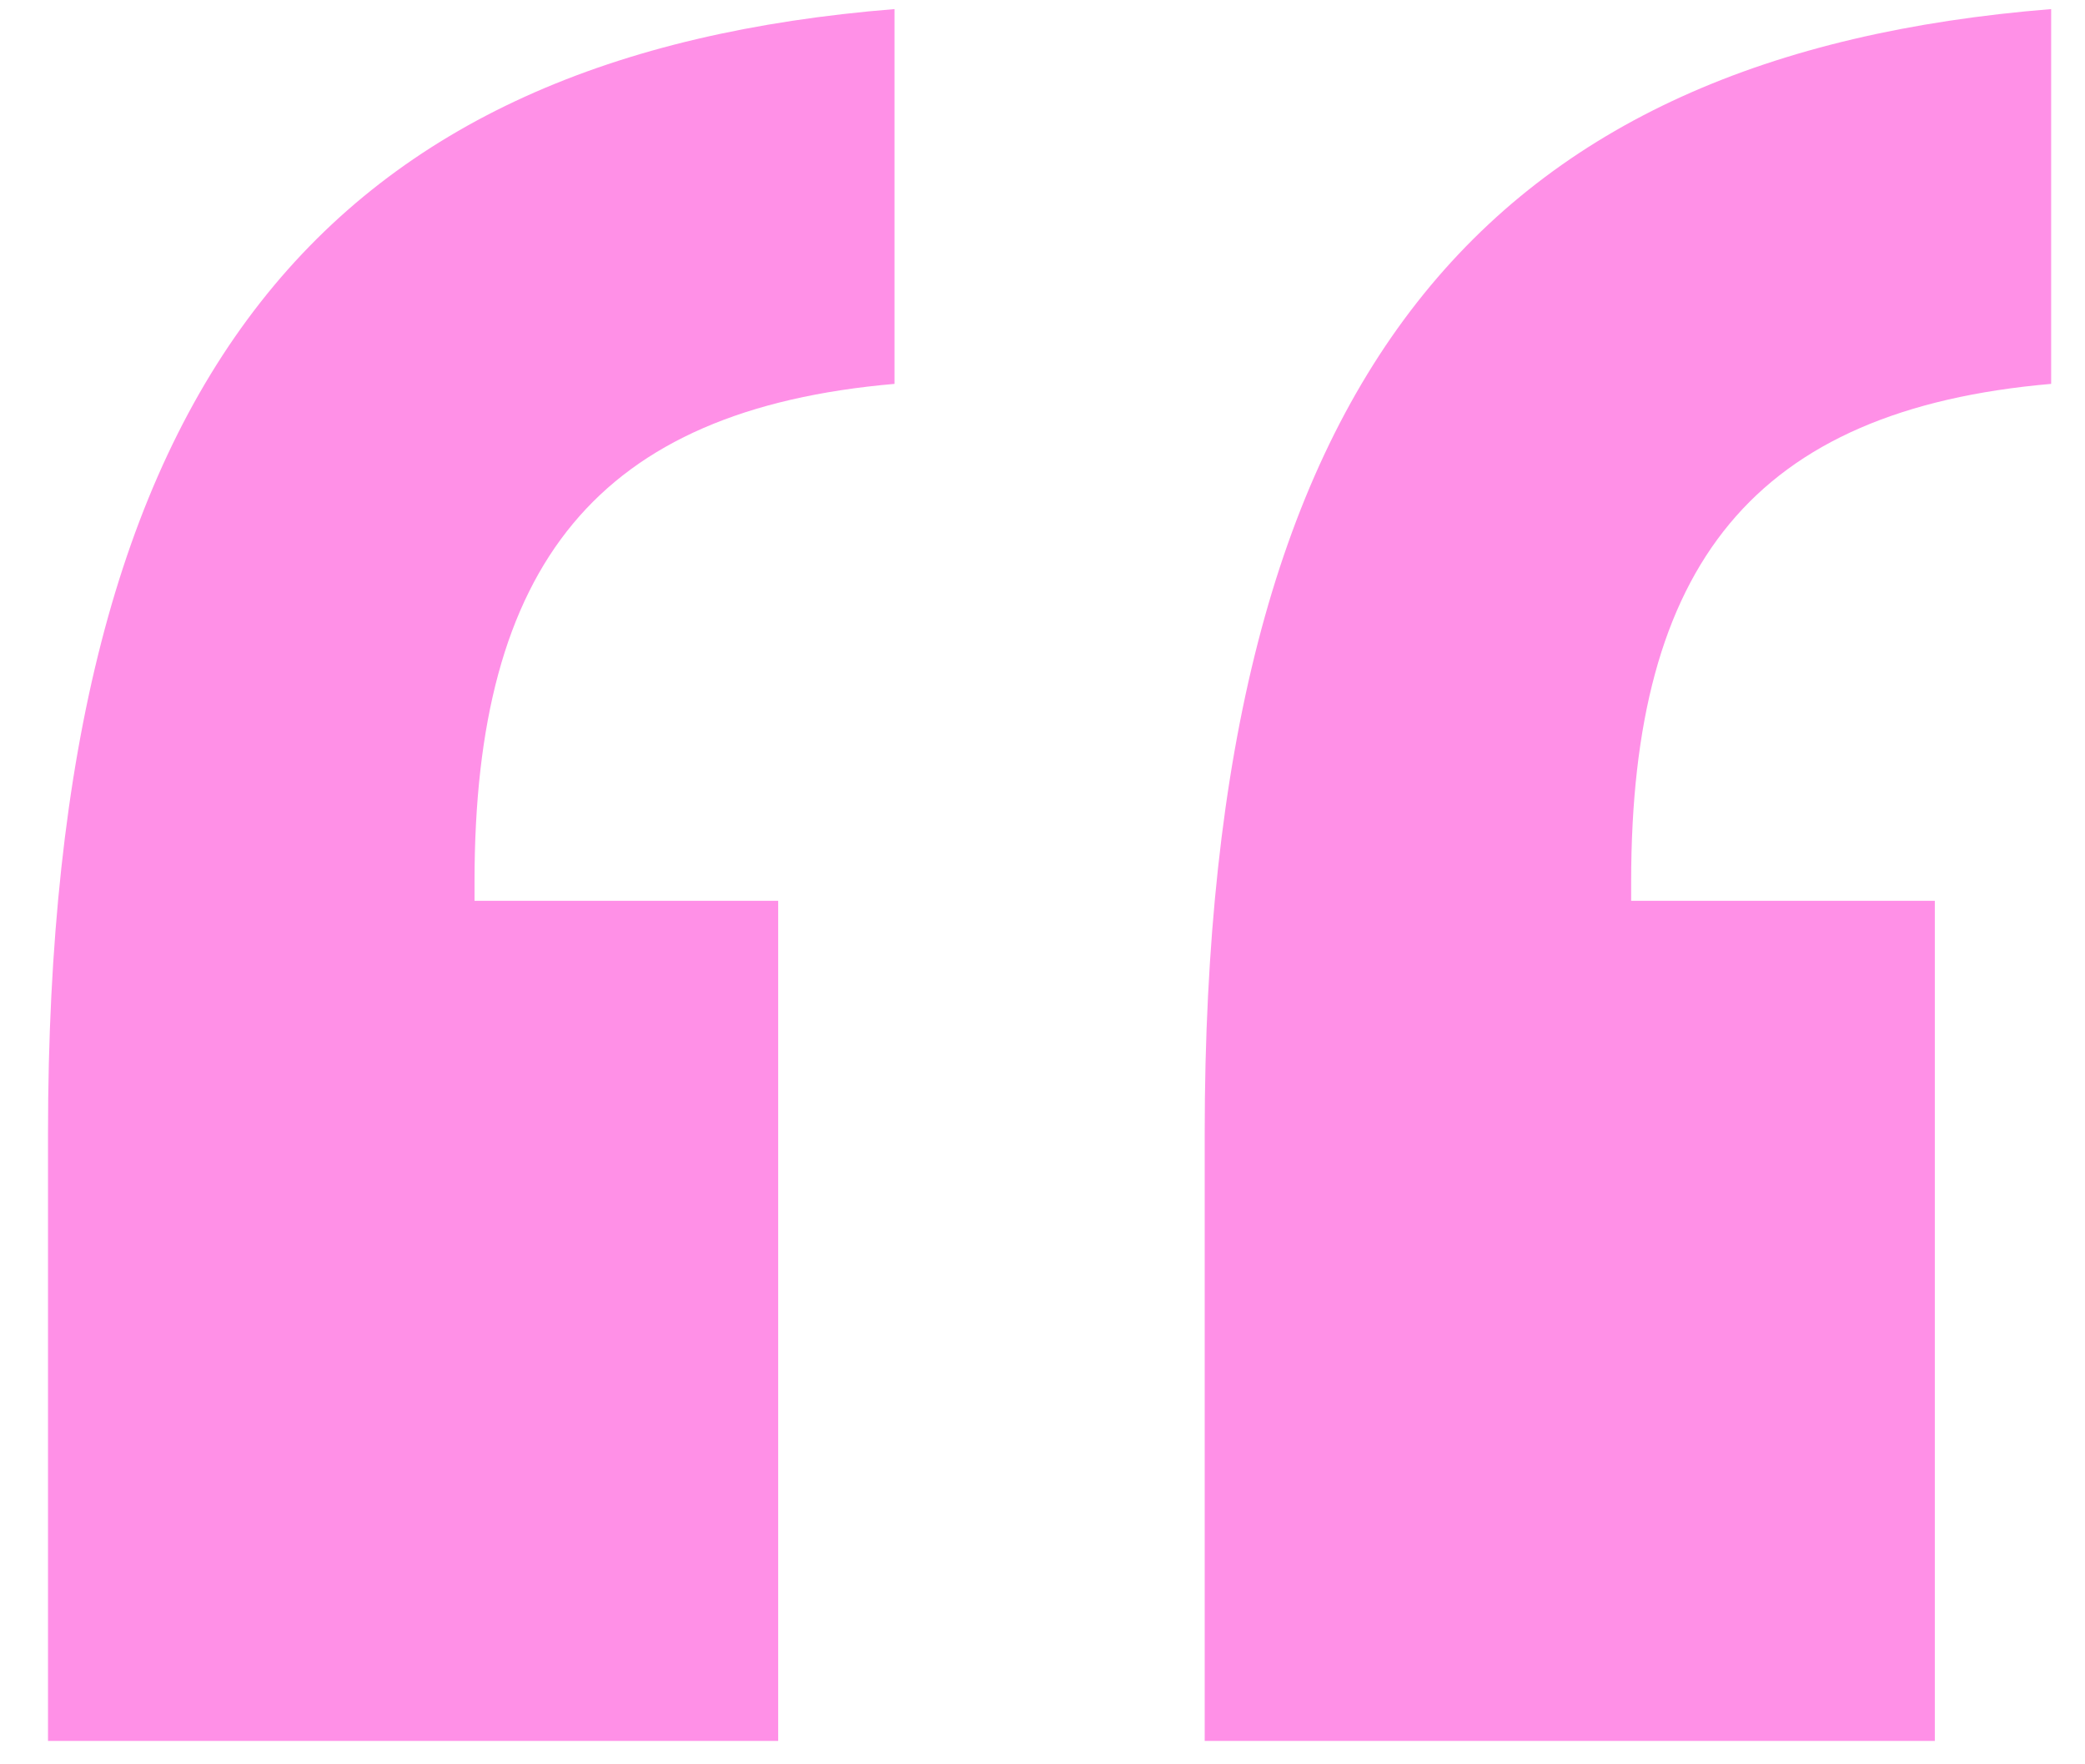
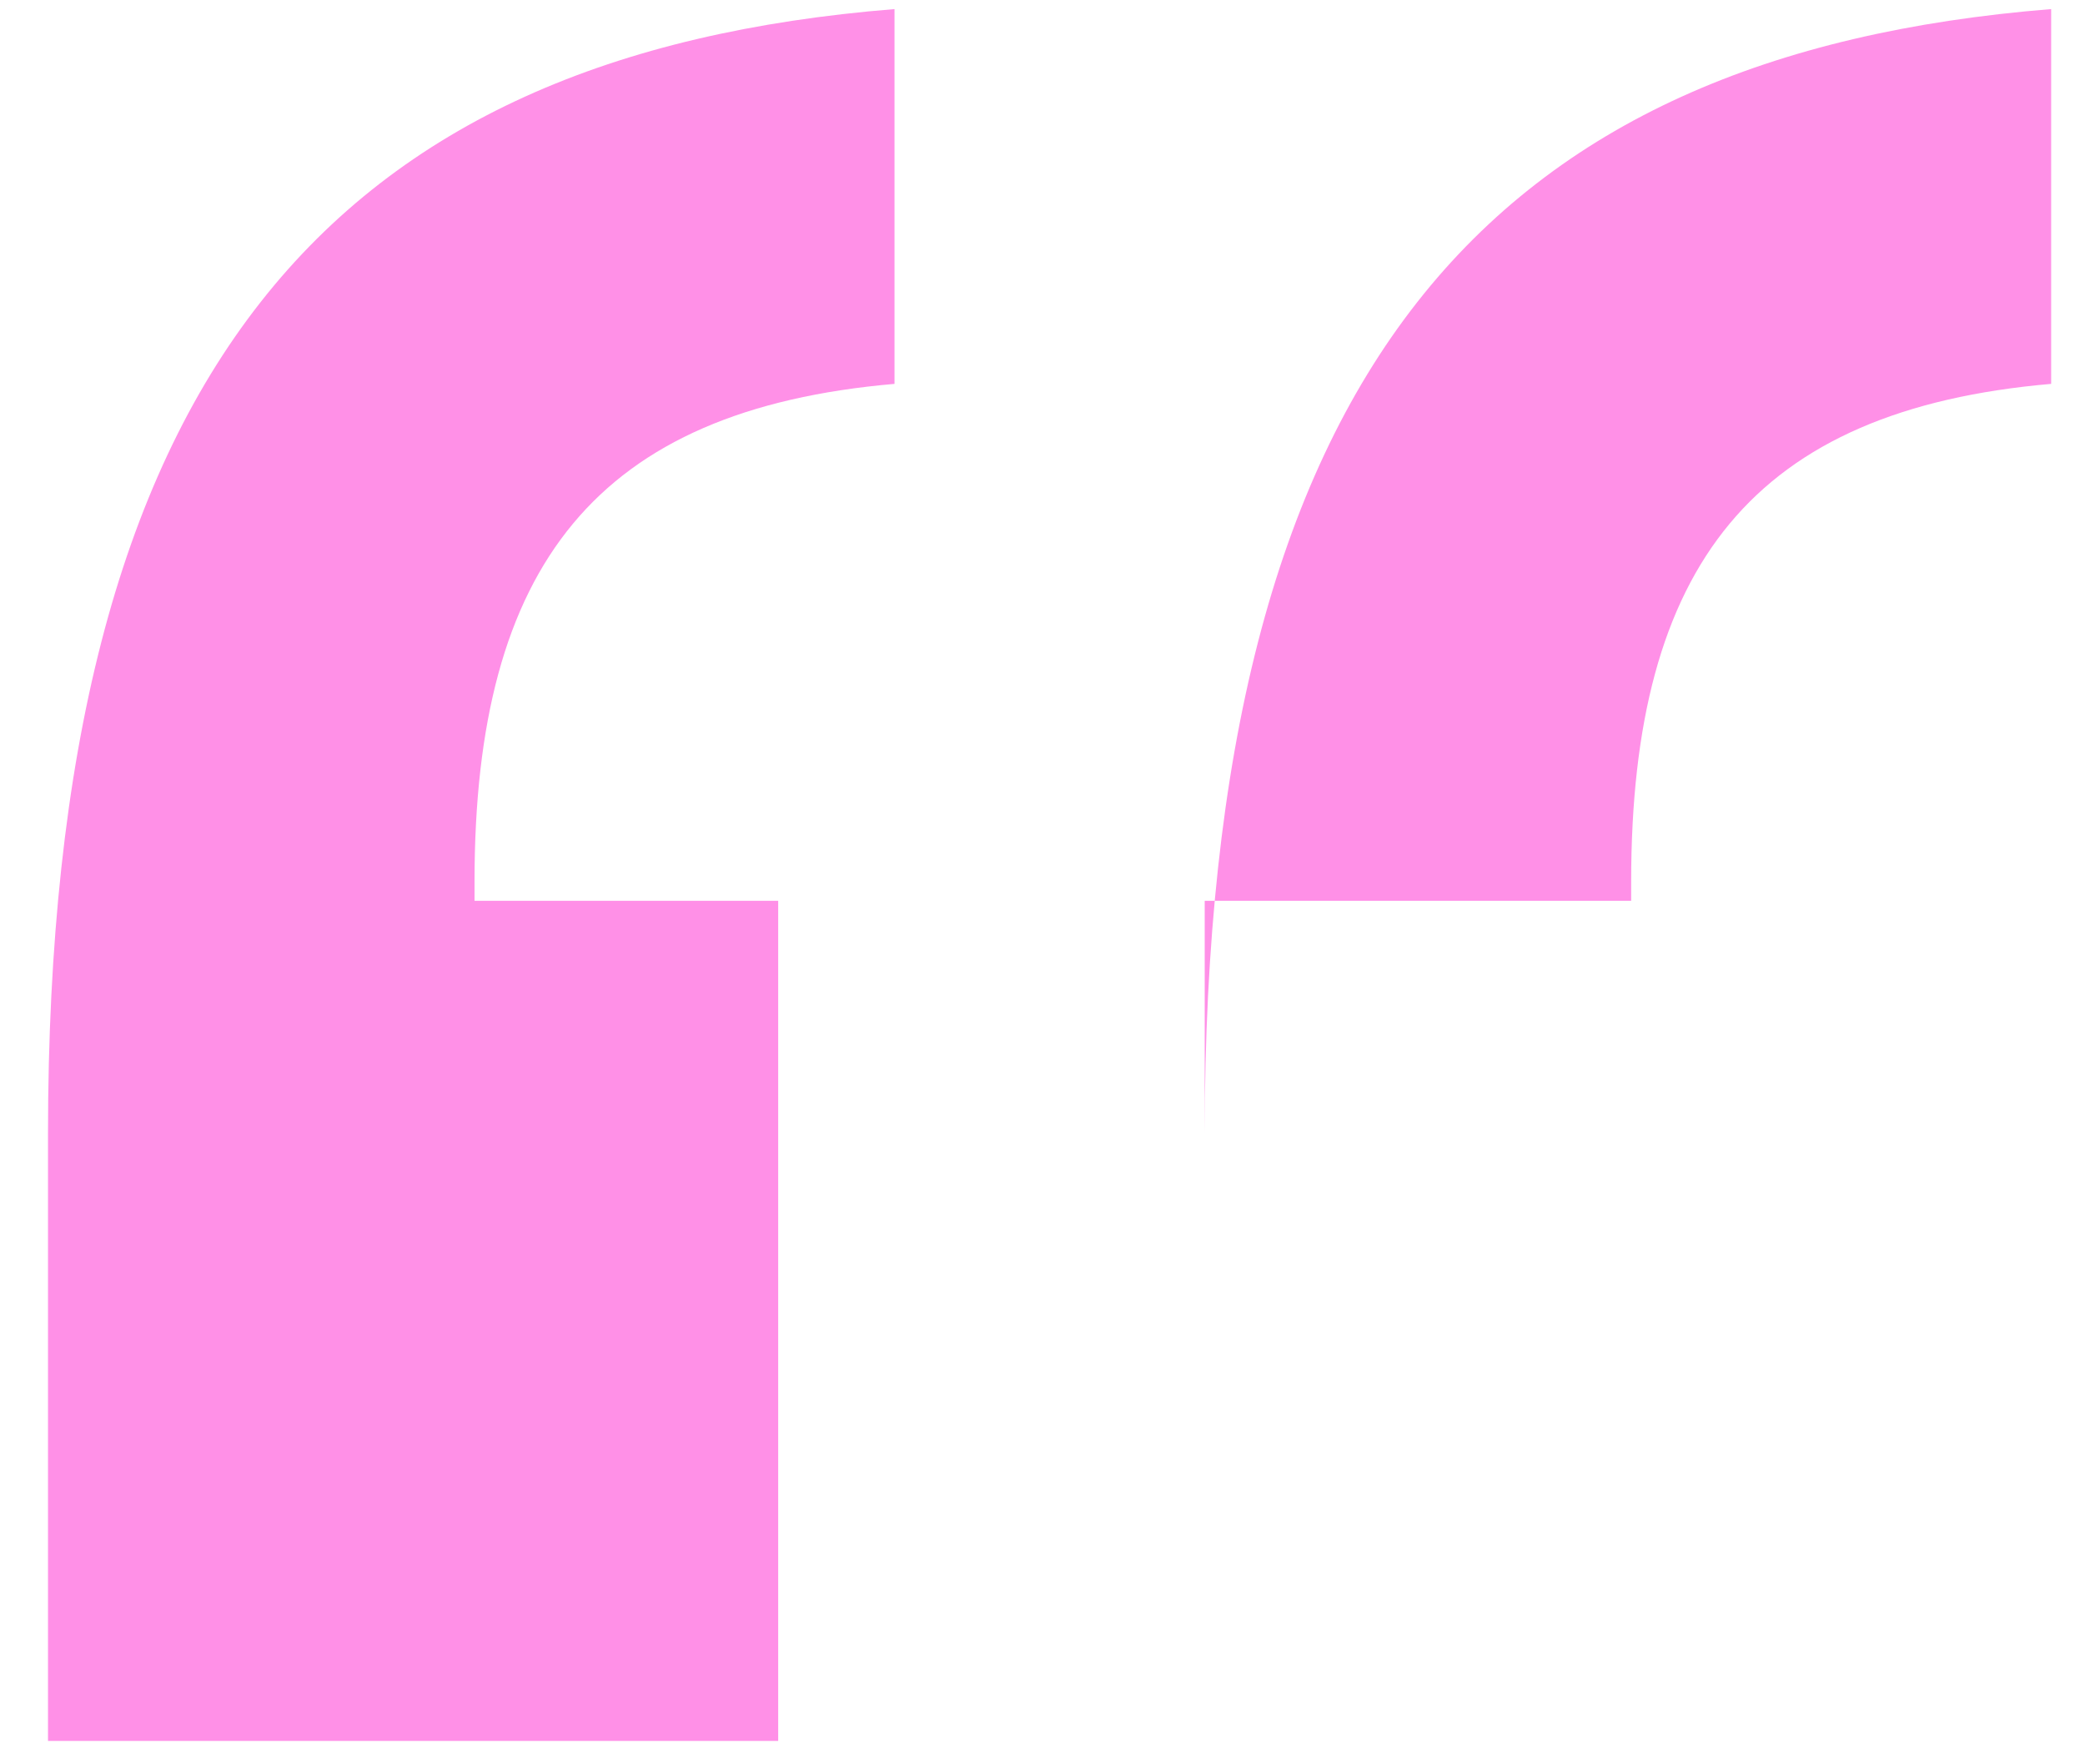
<svg xmlns="http://www.w3.org/2000/svg" width="39" height="33" viewBox="0 0 39 33" fill="none">
-   <path d="M16.732 0.17V7.18C11.172 7.663 8.876 10.564 8.876 16.487V16.849H14.556V32.562H0.898V21.201C0.898 6.938 6.217 1.016 16.732 0.17ZM38.367 0.17V7.18C32.807 7.663 30.511 10.564 30.511 16.487V16.849H36.191V32.562H22.534V21.201C22.534 6.938 27.852 1.016 38.367 0.17Z" fill="#ff90e7" />
+   <path d="M16.732 0.17V7.18C11.172 7.663 8.876 10.564 8.876 16.487V16.849H14.556V32.562H0.898V21.201C0.898 6.938 6.217 1.016 16.732 0.17ZM38.367 0.17V7.18C32.807 7.663 30.511 10.564 30.511 16.487V16.849H36.191H22.534V21.201C22.534 6.938 27.852 1.016 38.367 0.17Z" fill="#ff90e7" />
</svg>